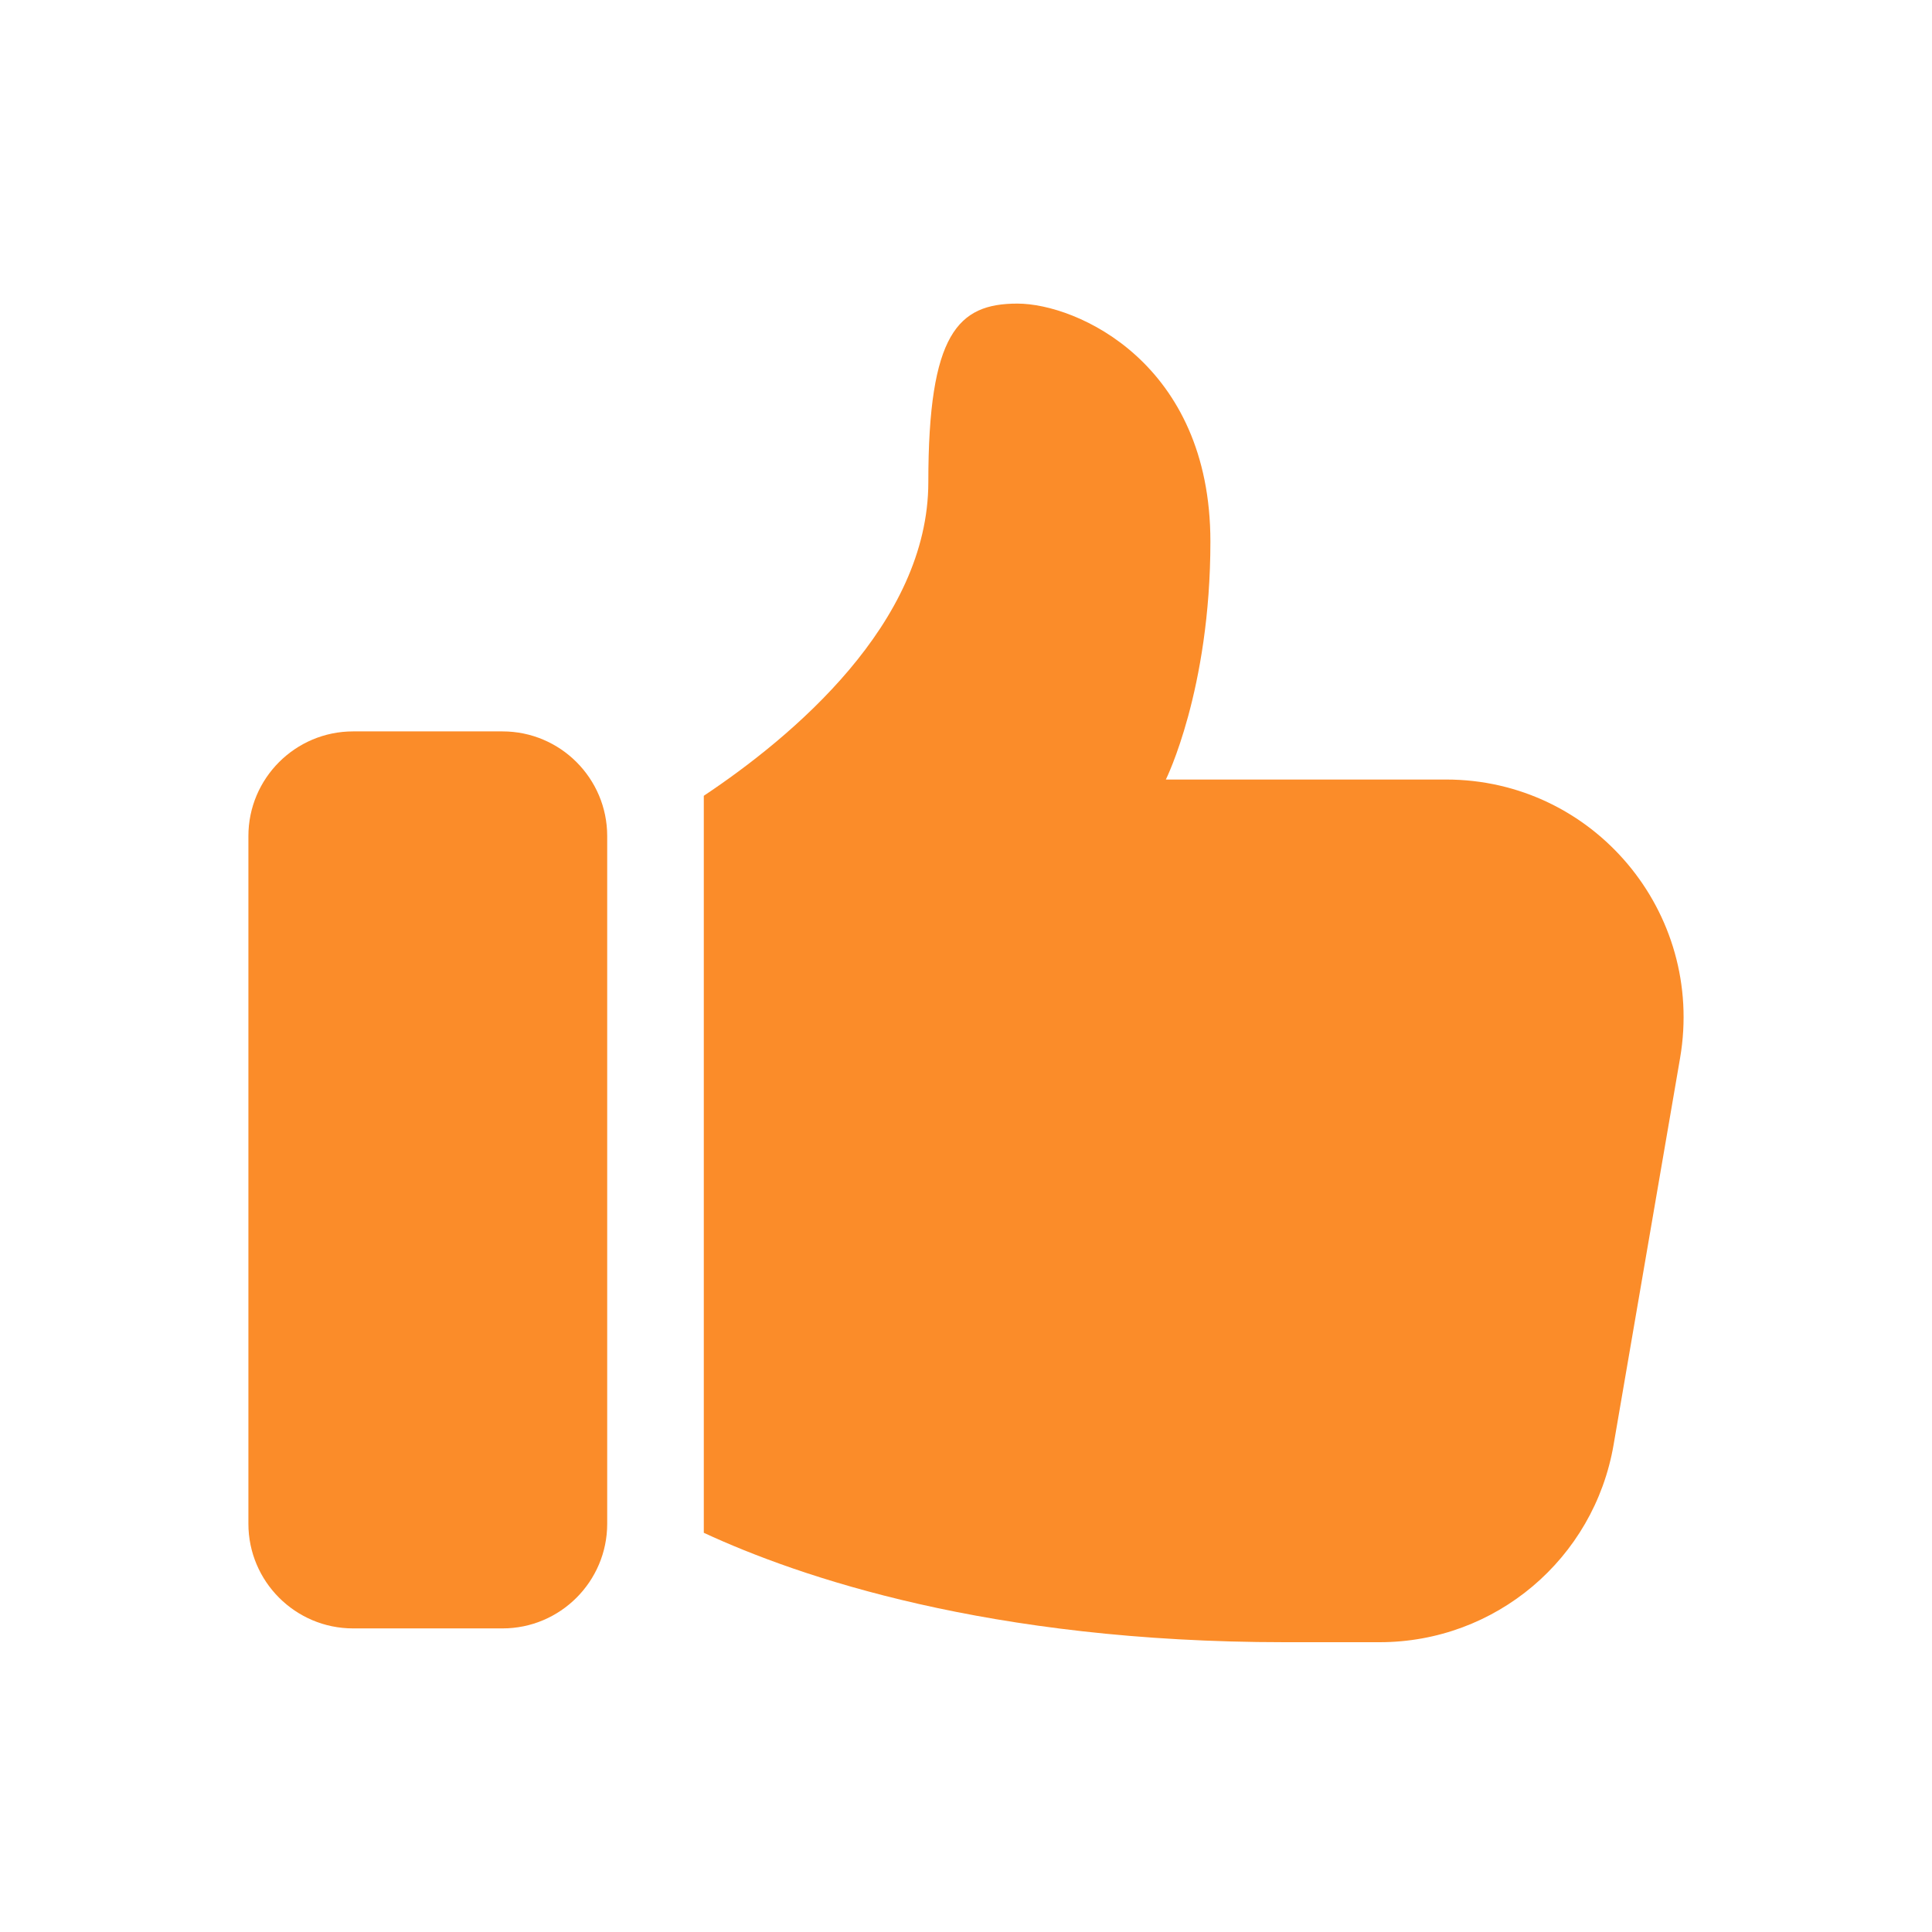
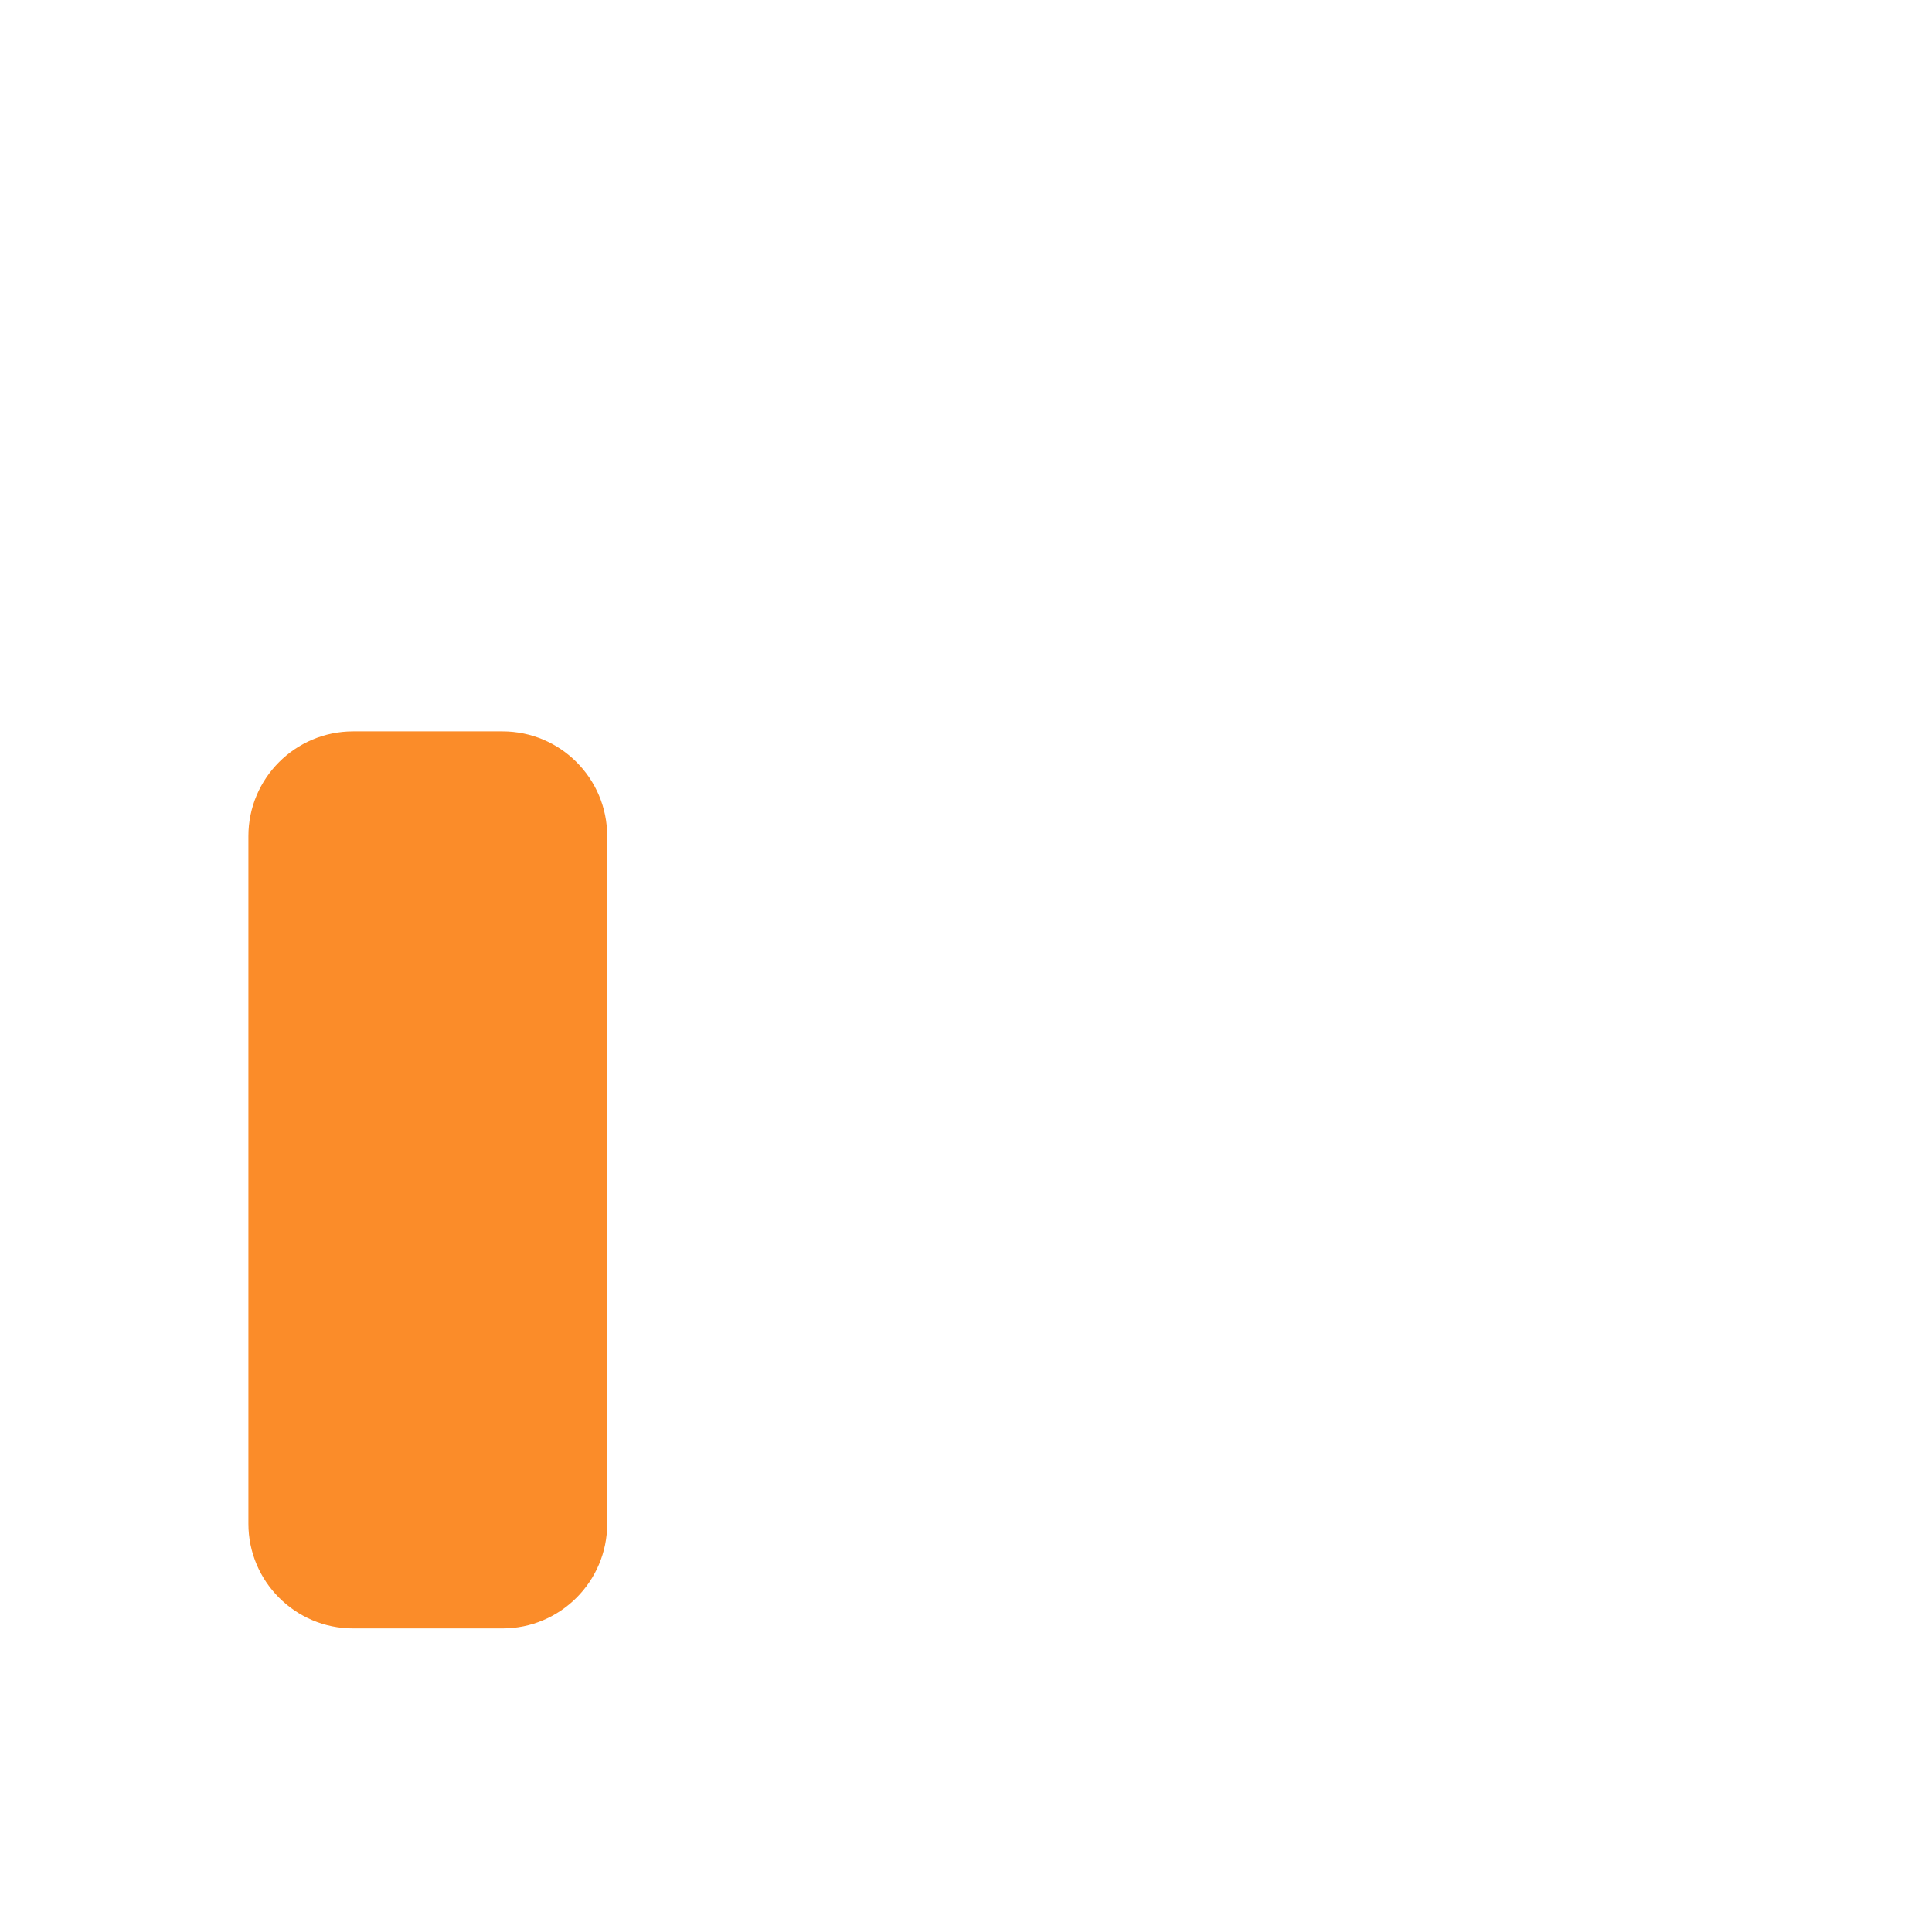
<svg xmlns="http://www.w3.org/2000/svg" width="70" height="70" viewBox="0 0 70 70" fill="none">
  <path d="M12.792 59H18.208C20.299 59 22 57.299 22 55.208V30.292C22 28.201 20.299 26.5 18.208 26.5H12.792C10.701 26.5 9 28.201 9 30.292V55.208C9 57.299 10.701 59 12.792 59Z" fill="#FB8C29" />
-   <path d="M36.862 11C34.711 11 33.635 12.078 33.635 17.467C33.635 22.588 28.684 26.71 25.5 28.833V55.536C28.945 57.133 35.84 59.5 46.544 59.5H49.987C54.182 59.5 57.754 56.482 58.464 52.344L60.873 38.332C61.777 33.051 57.732 28.244 52.396 28.244H42.241C42.241 28.244 43.855 25.011 43.855 19.622C43.855 13.156 39.014 11 36.862 11Z" fill="#FB8C29" />
</svg>